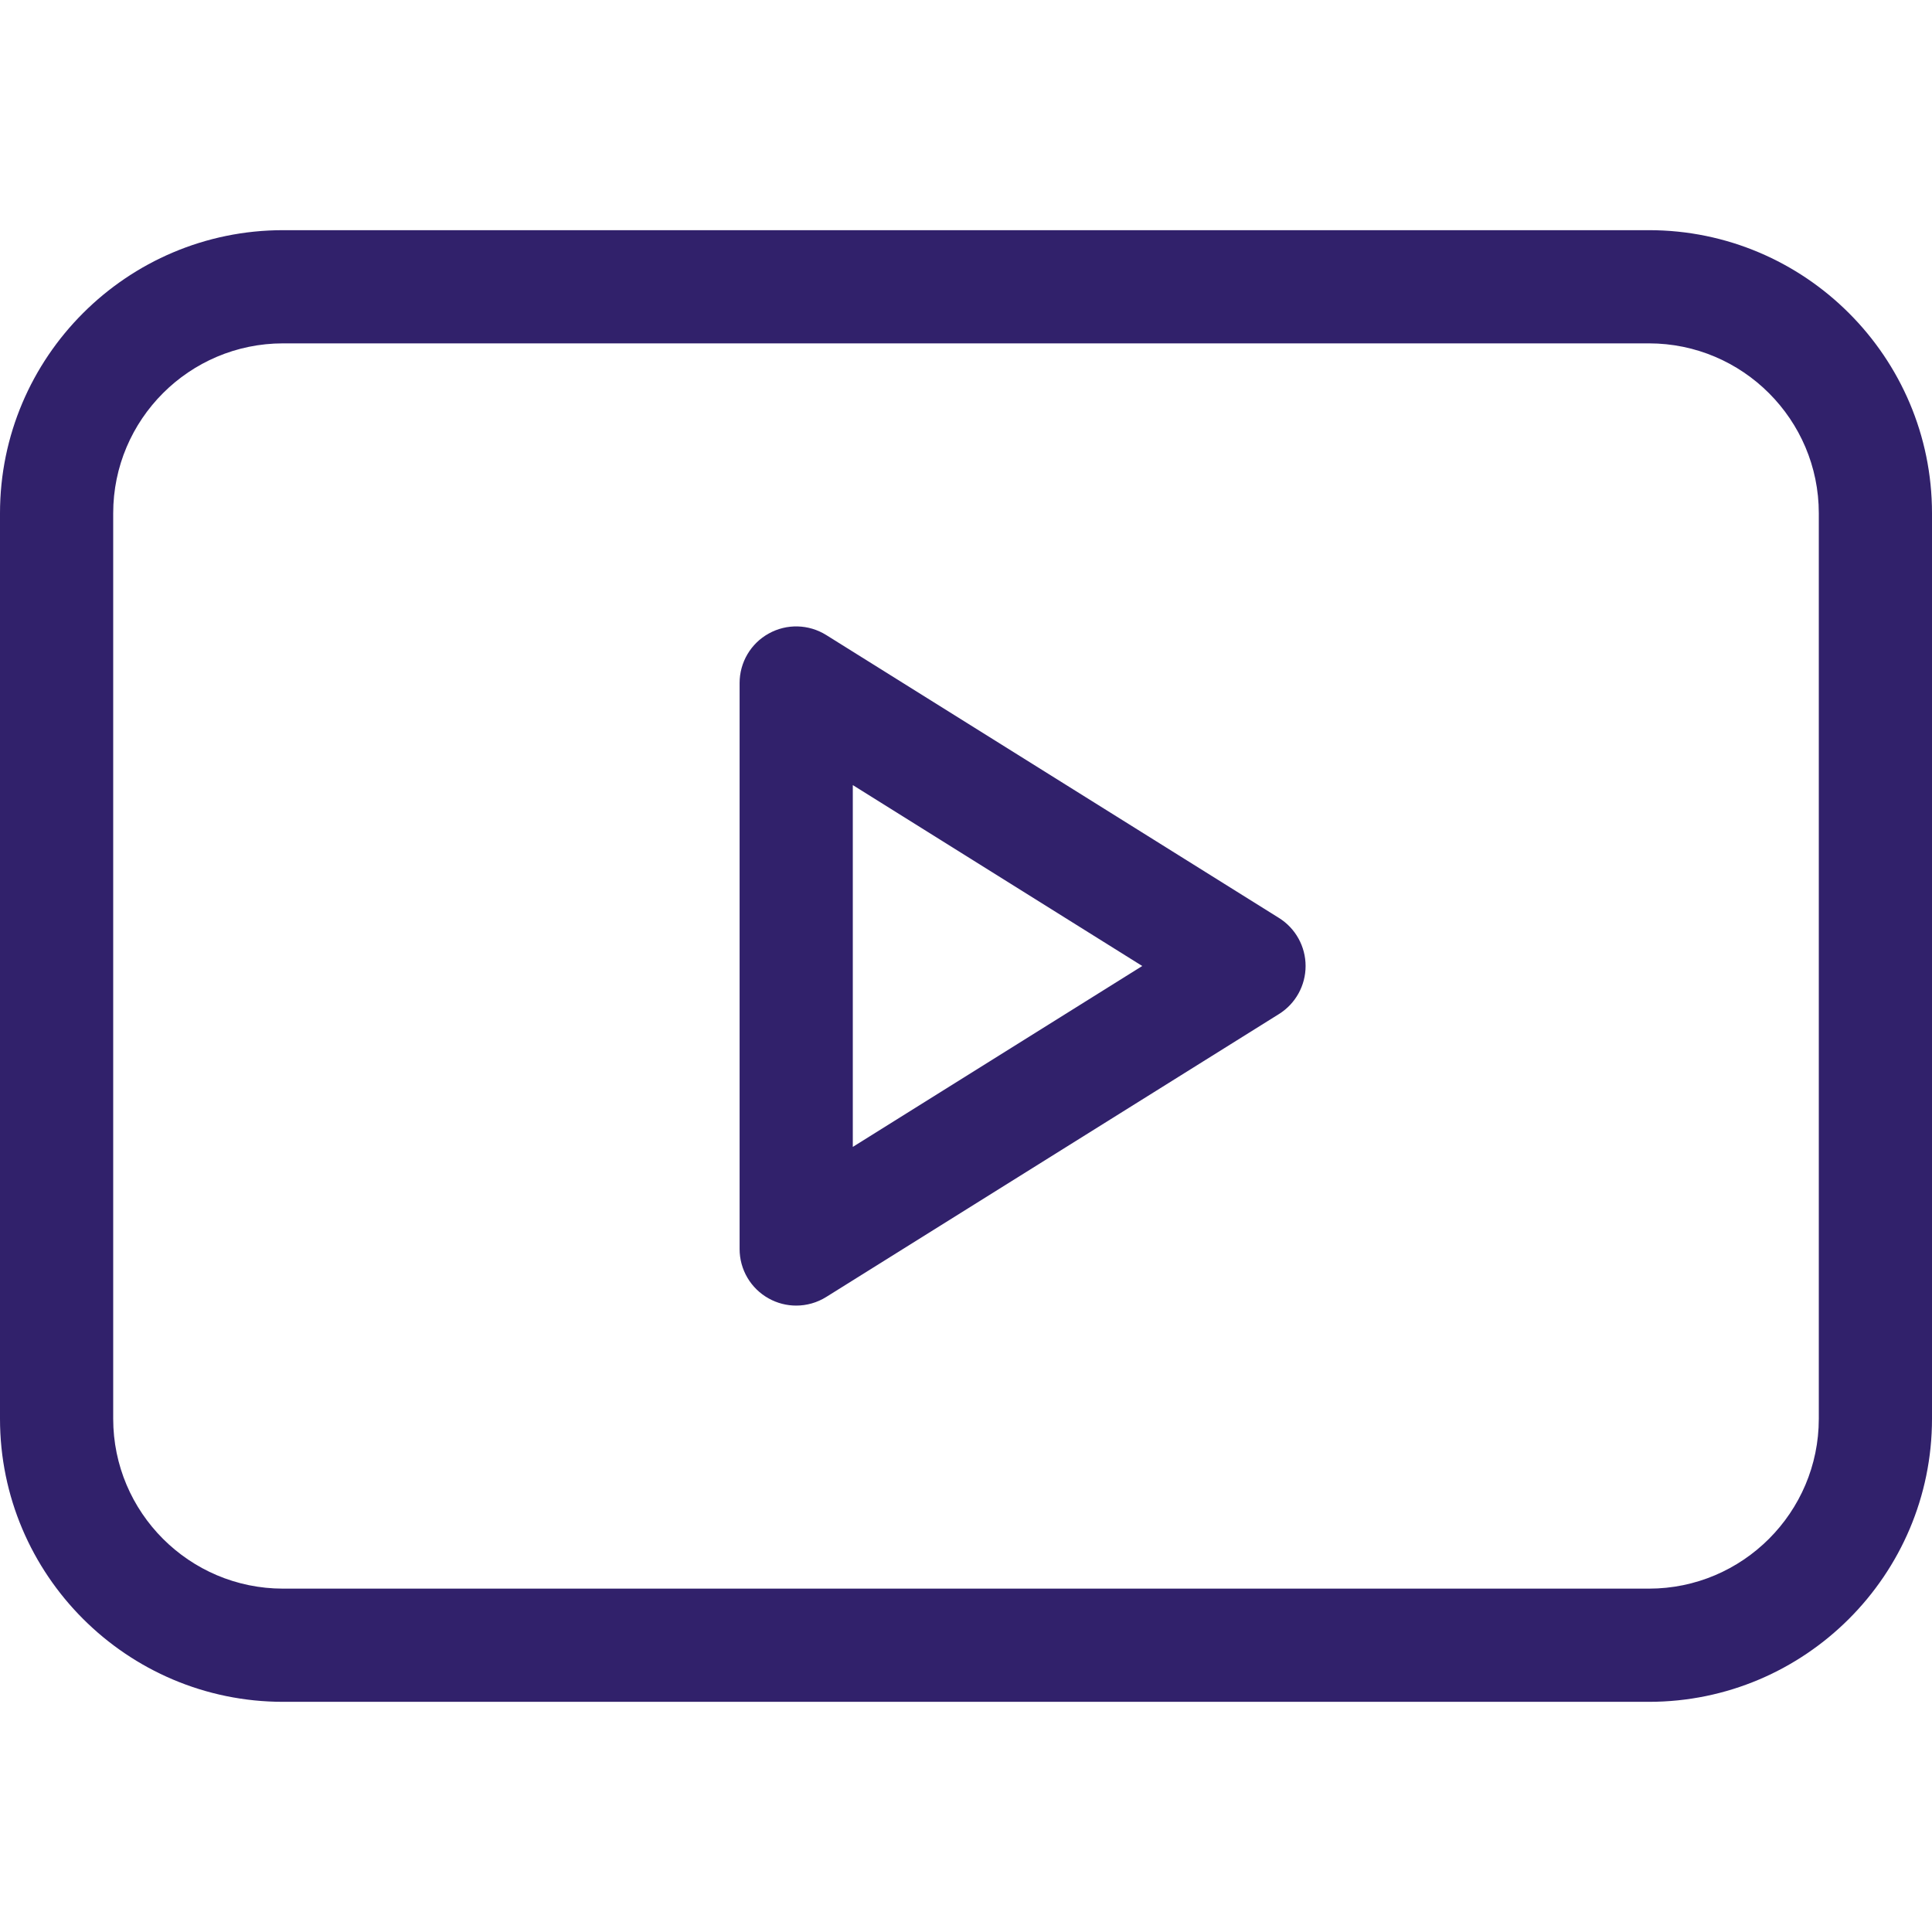
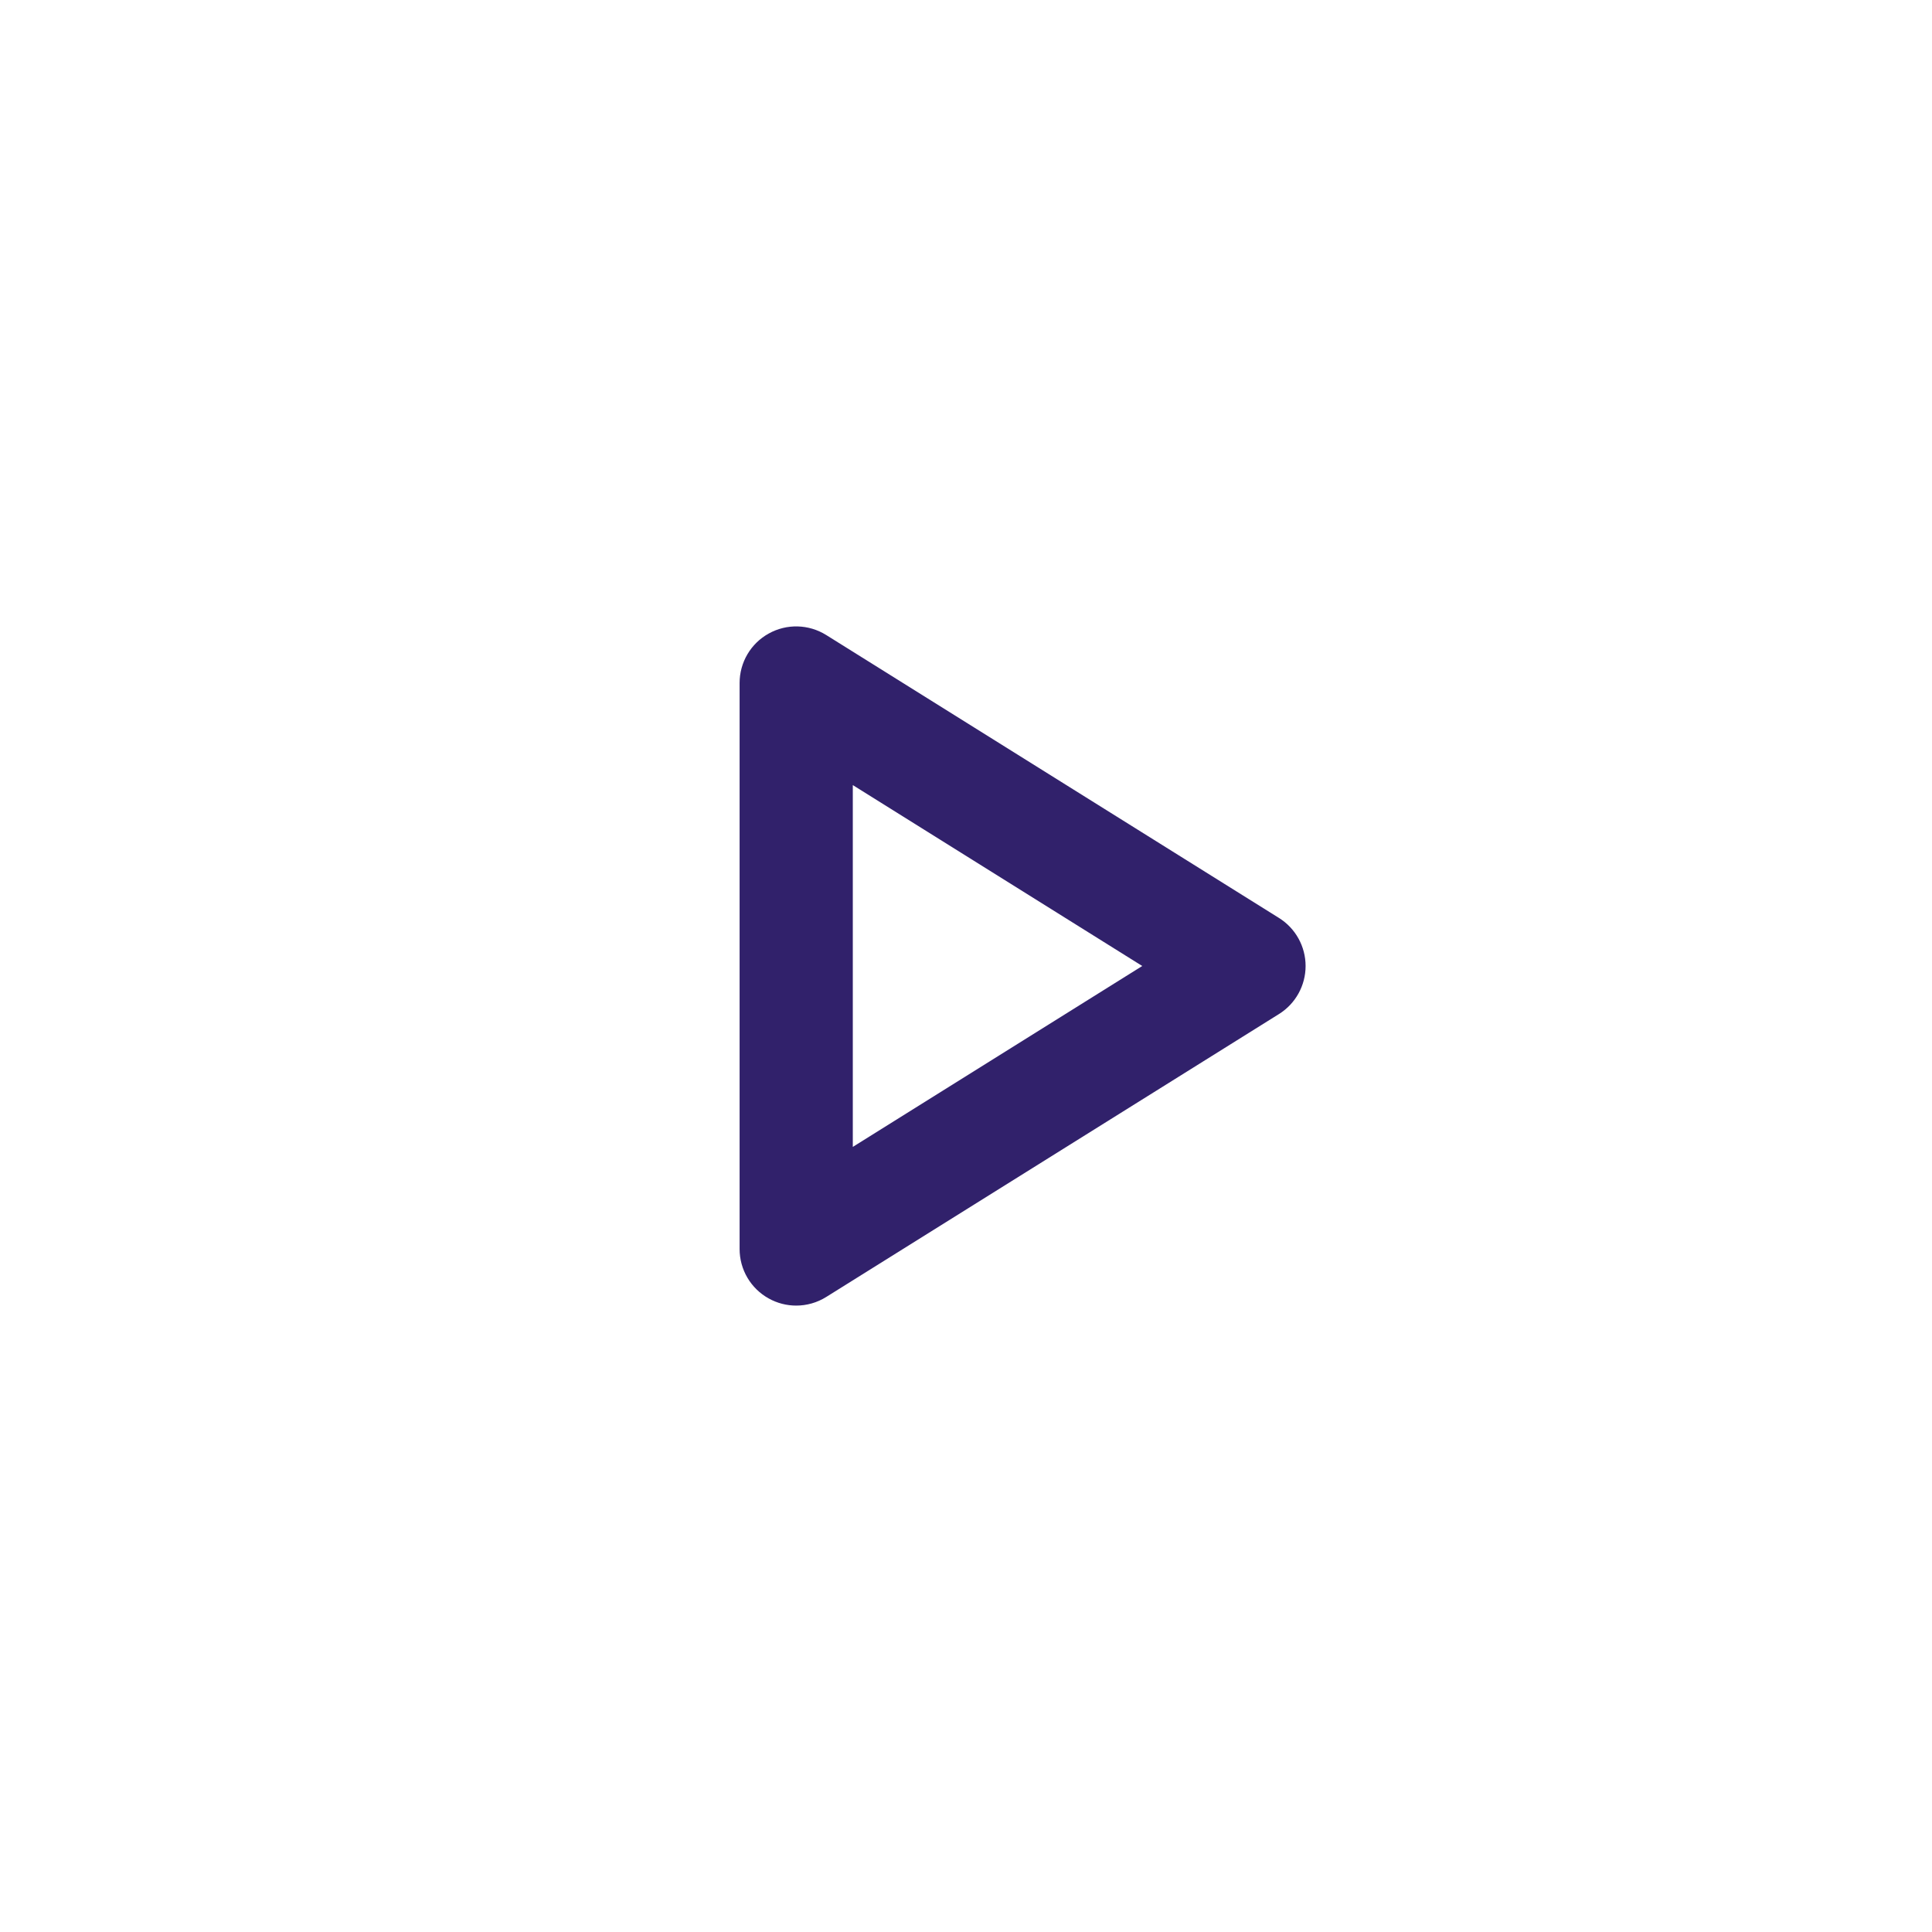
<svg xmlns="http://www.w3.org/2000/svg" width="22" height="22" viewBox="0 0 22 22" fill="none">
  <path d="M14.564 10.453L9.408 7.231C9.209 7.107 8.959 7.1 8.754 7.214C8.549 7.327 8.422 7.543 8.422 7.777V14.223C8.422 14.457 8.549 14.673 8.754 14.786C8.851 14.84 8.959 14.867 9.066 14.867C9.185 14.867 9.304 14.834 9.408 14.769L14.564 11.547C14.753 11.429 14.867 11.222 14.867 11C14.867 10.778 14.753 10.571 14.564 10.453ZM9.711 13.06V8.94L13.007 11L9.711 13.06Z" fill="#31216B" />
-   <path d="M18.777 2.621H3.223C1.446 2.621 0 4.067 0 5.844V16.156C0 17.933 1.446 19.379 3.223 19.379H18.777C20.554 19.379 22 17.933 22 16.156V5.844C22 4.067 20.554 2.621 18.777 2.621ZM20.711 16.156C20.711 17.222 19.843 18.09 18.777 18.09H3.223C2.156 18.09 1.289 17.222 1.289 16.156V5.844C1.289 4.778 2.156 3.91 3.223 3.91H18.777C19.843 3.91 20.711 4.778 20.711 5.844V16.156Z" fill="#31216B" />
</svg>